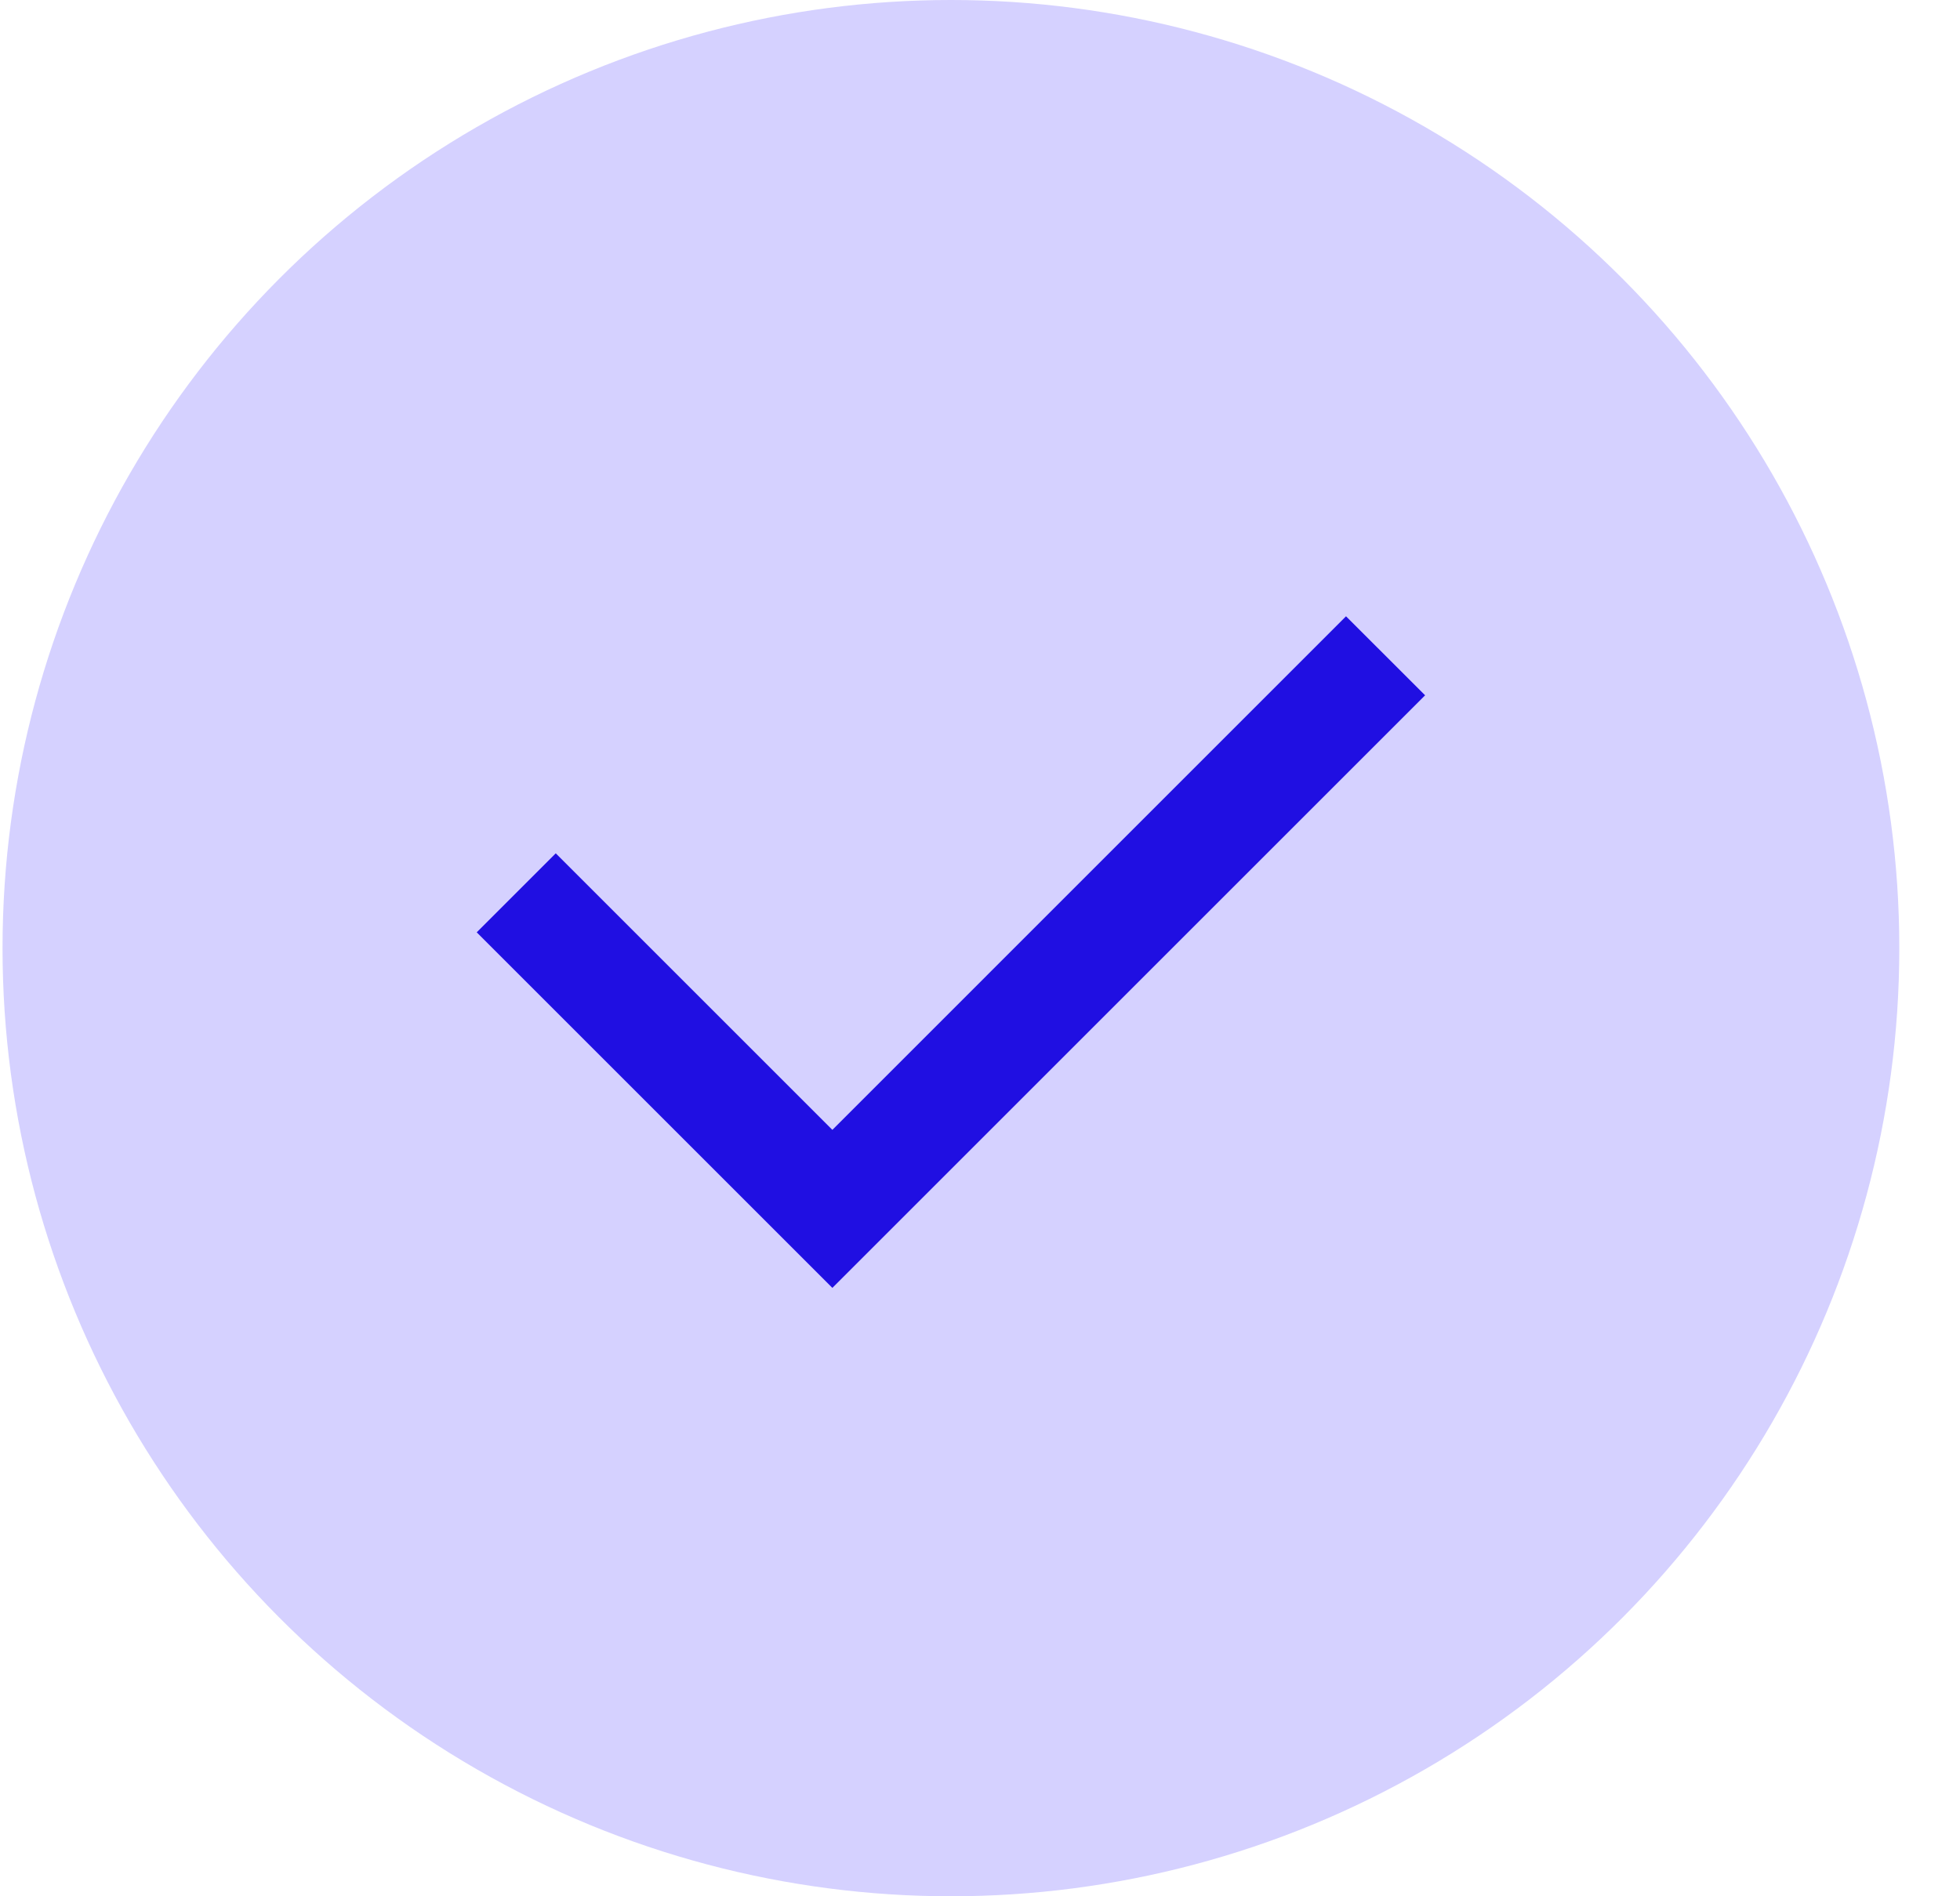
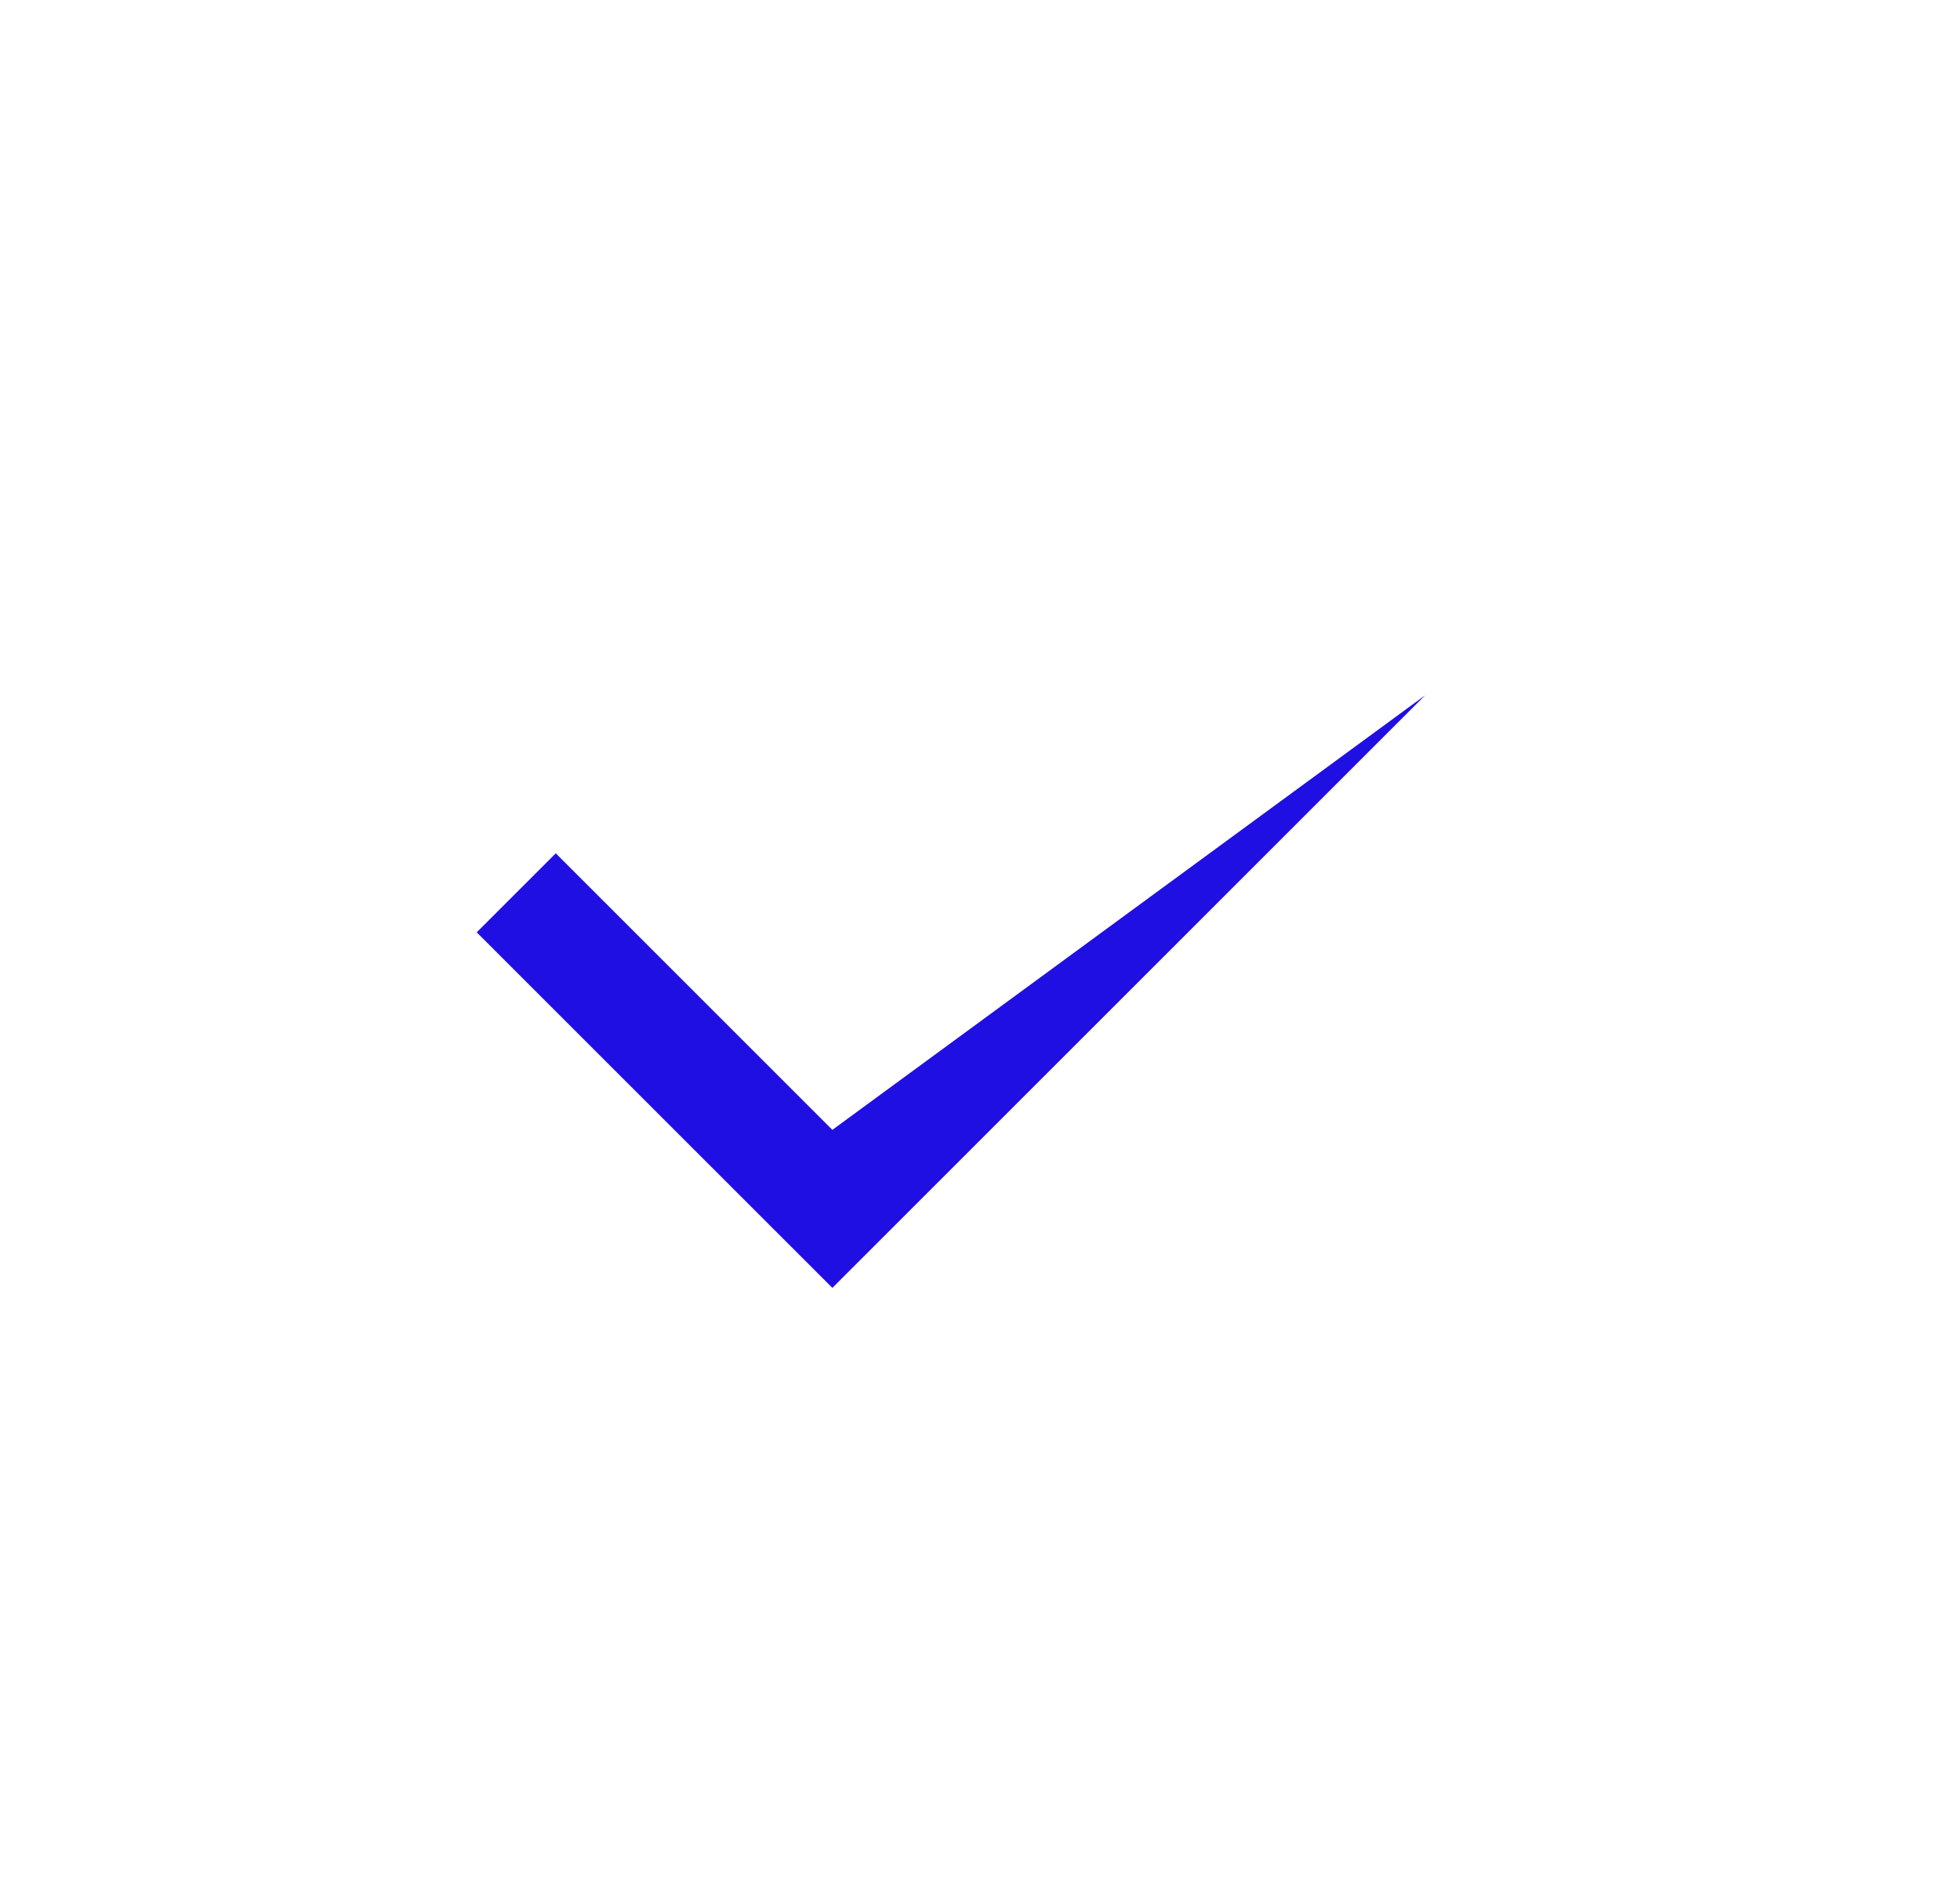
<svg xmlns="http://www.w3.org/2000/svg" width="31" height="30" viewBox="0 0 31 30" fill="none">
-   <circle cx="15.04" cy="15" r="15" fill="#D5D1FF" />
-   <path d="M13.165 17.875L21.289 9.75L22.54 11L13.165 20.375L7.54 14.75L8.79 13.5L13.165 17.875Z" fill="#200FE2" />
+   <path d="M13.165 17.875L22.54 11L13.165 20.375L7.54 14.75L8.79 13.5L13.165 17.875Z" fill="#200FE2" />
</svg>